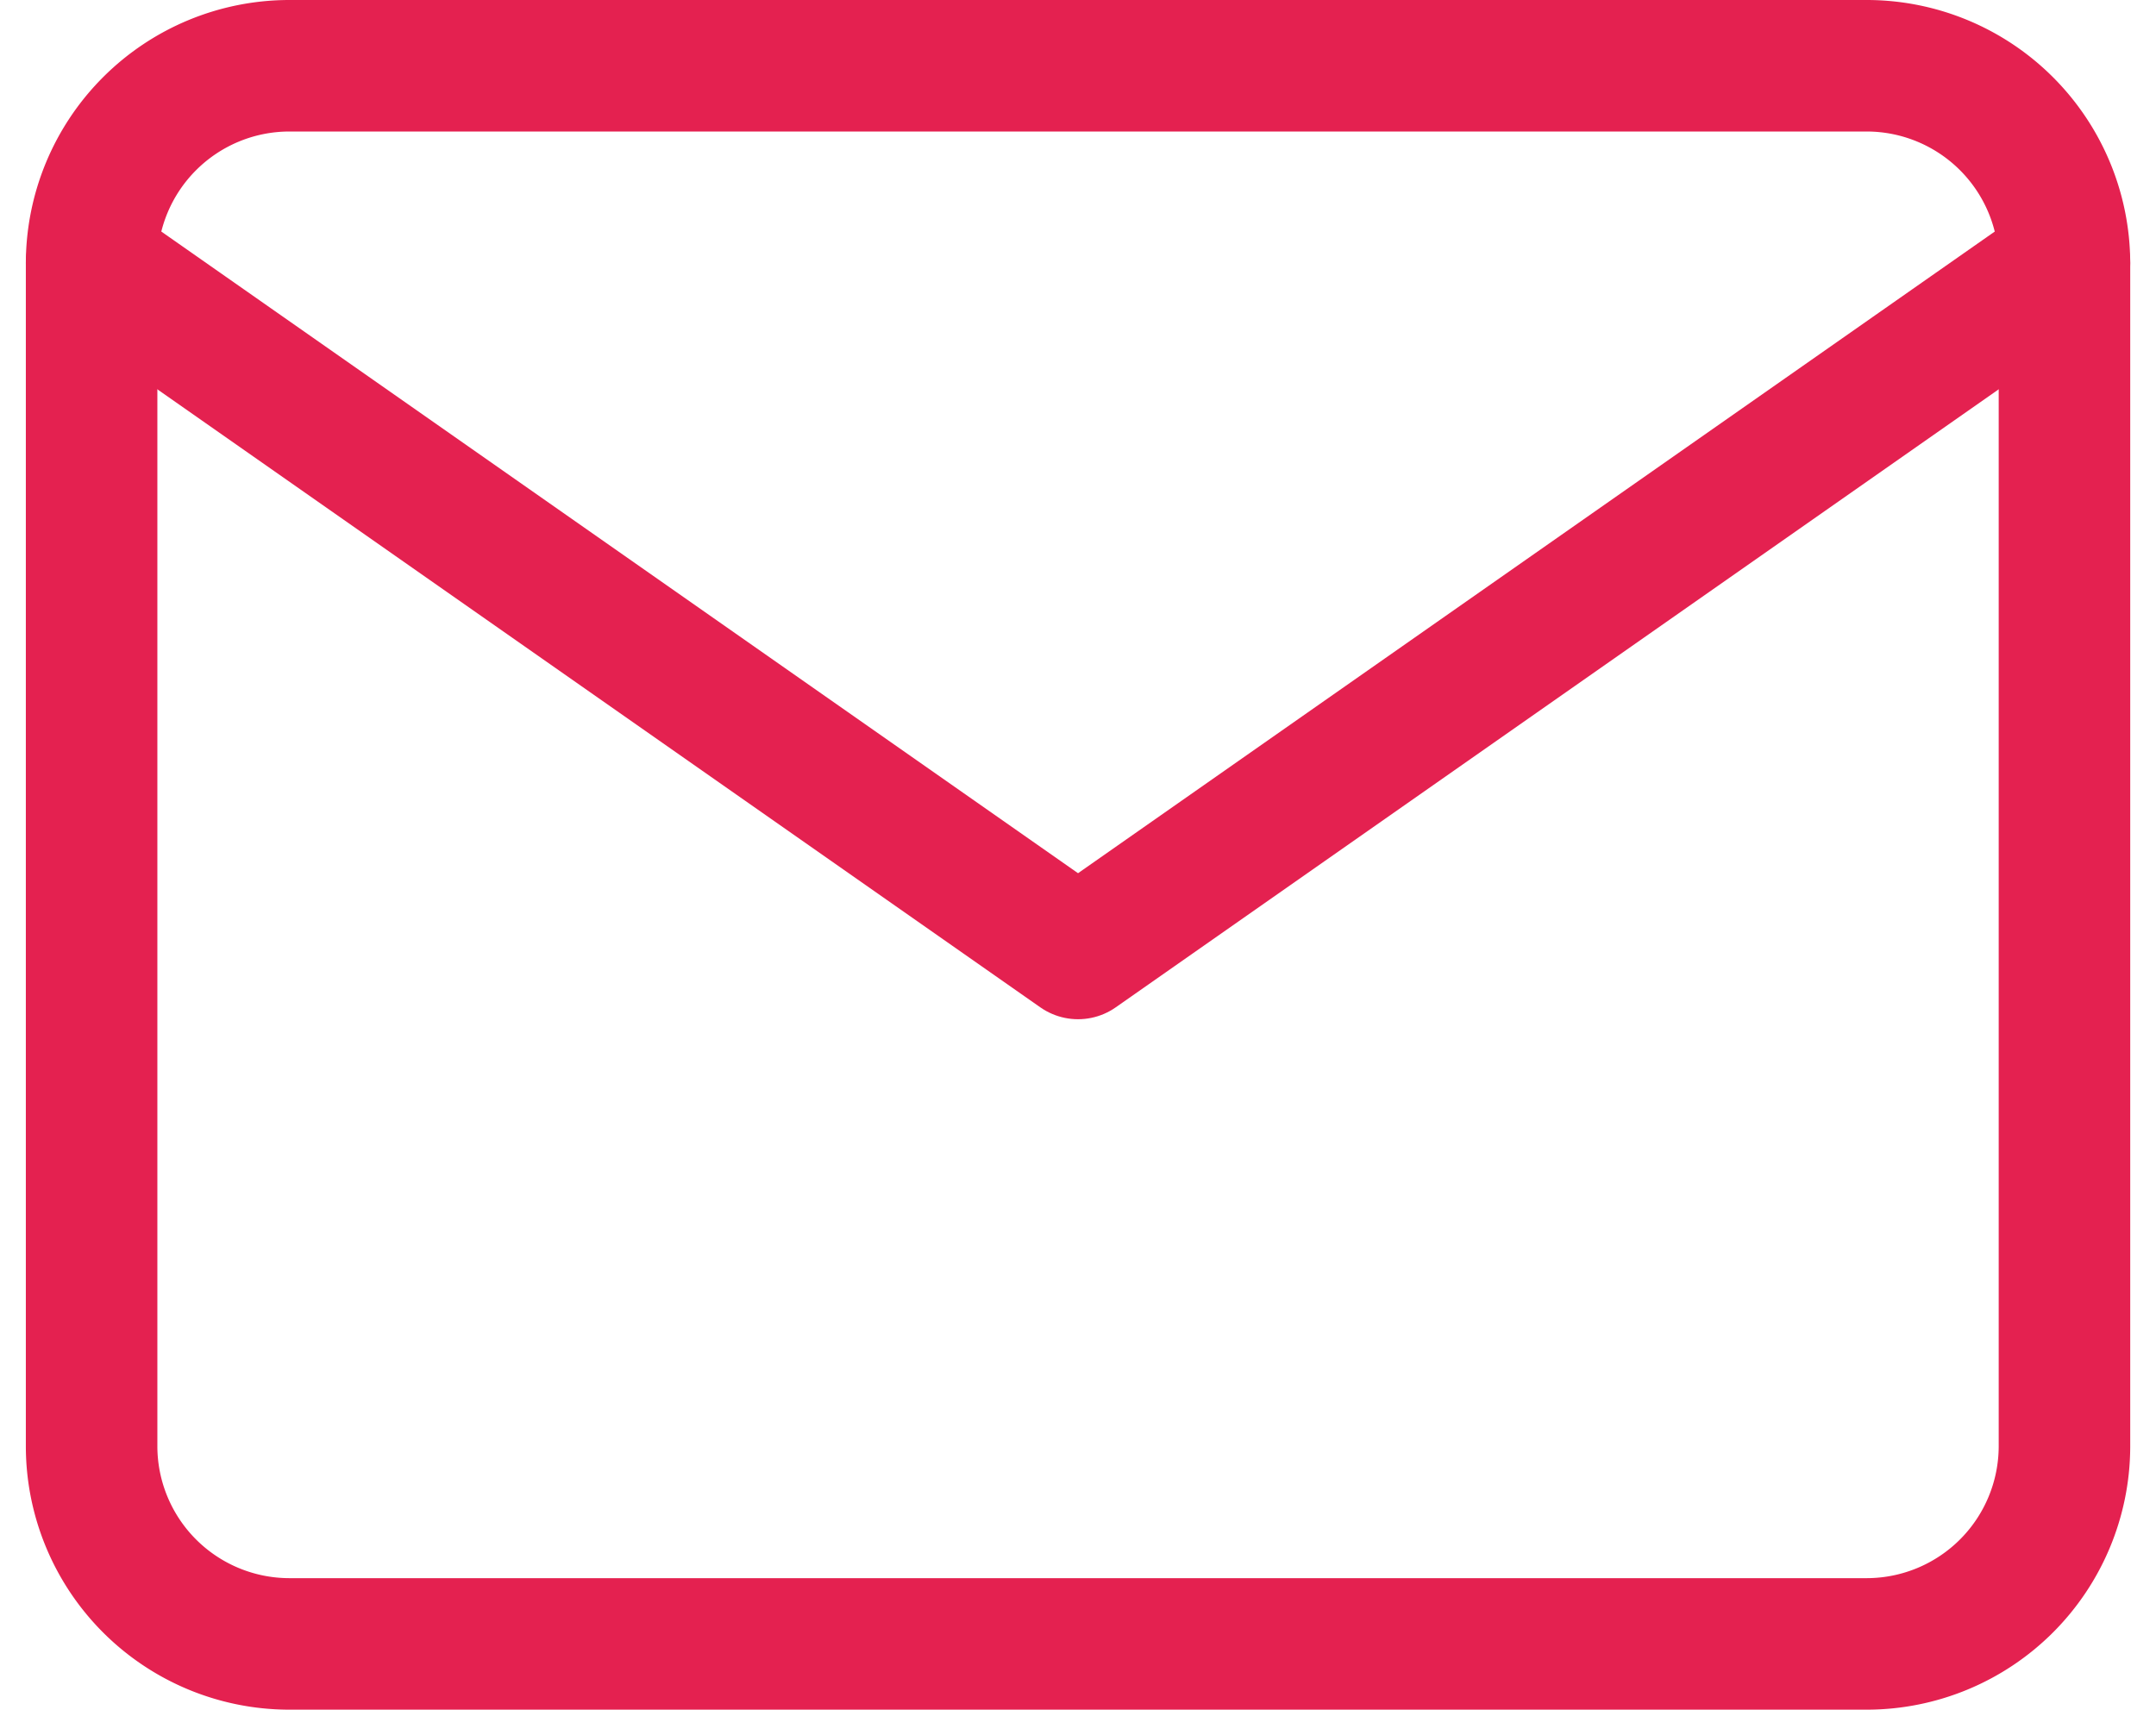
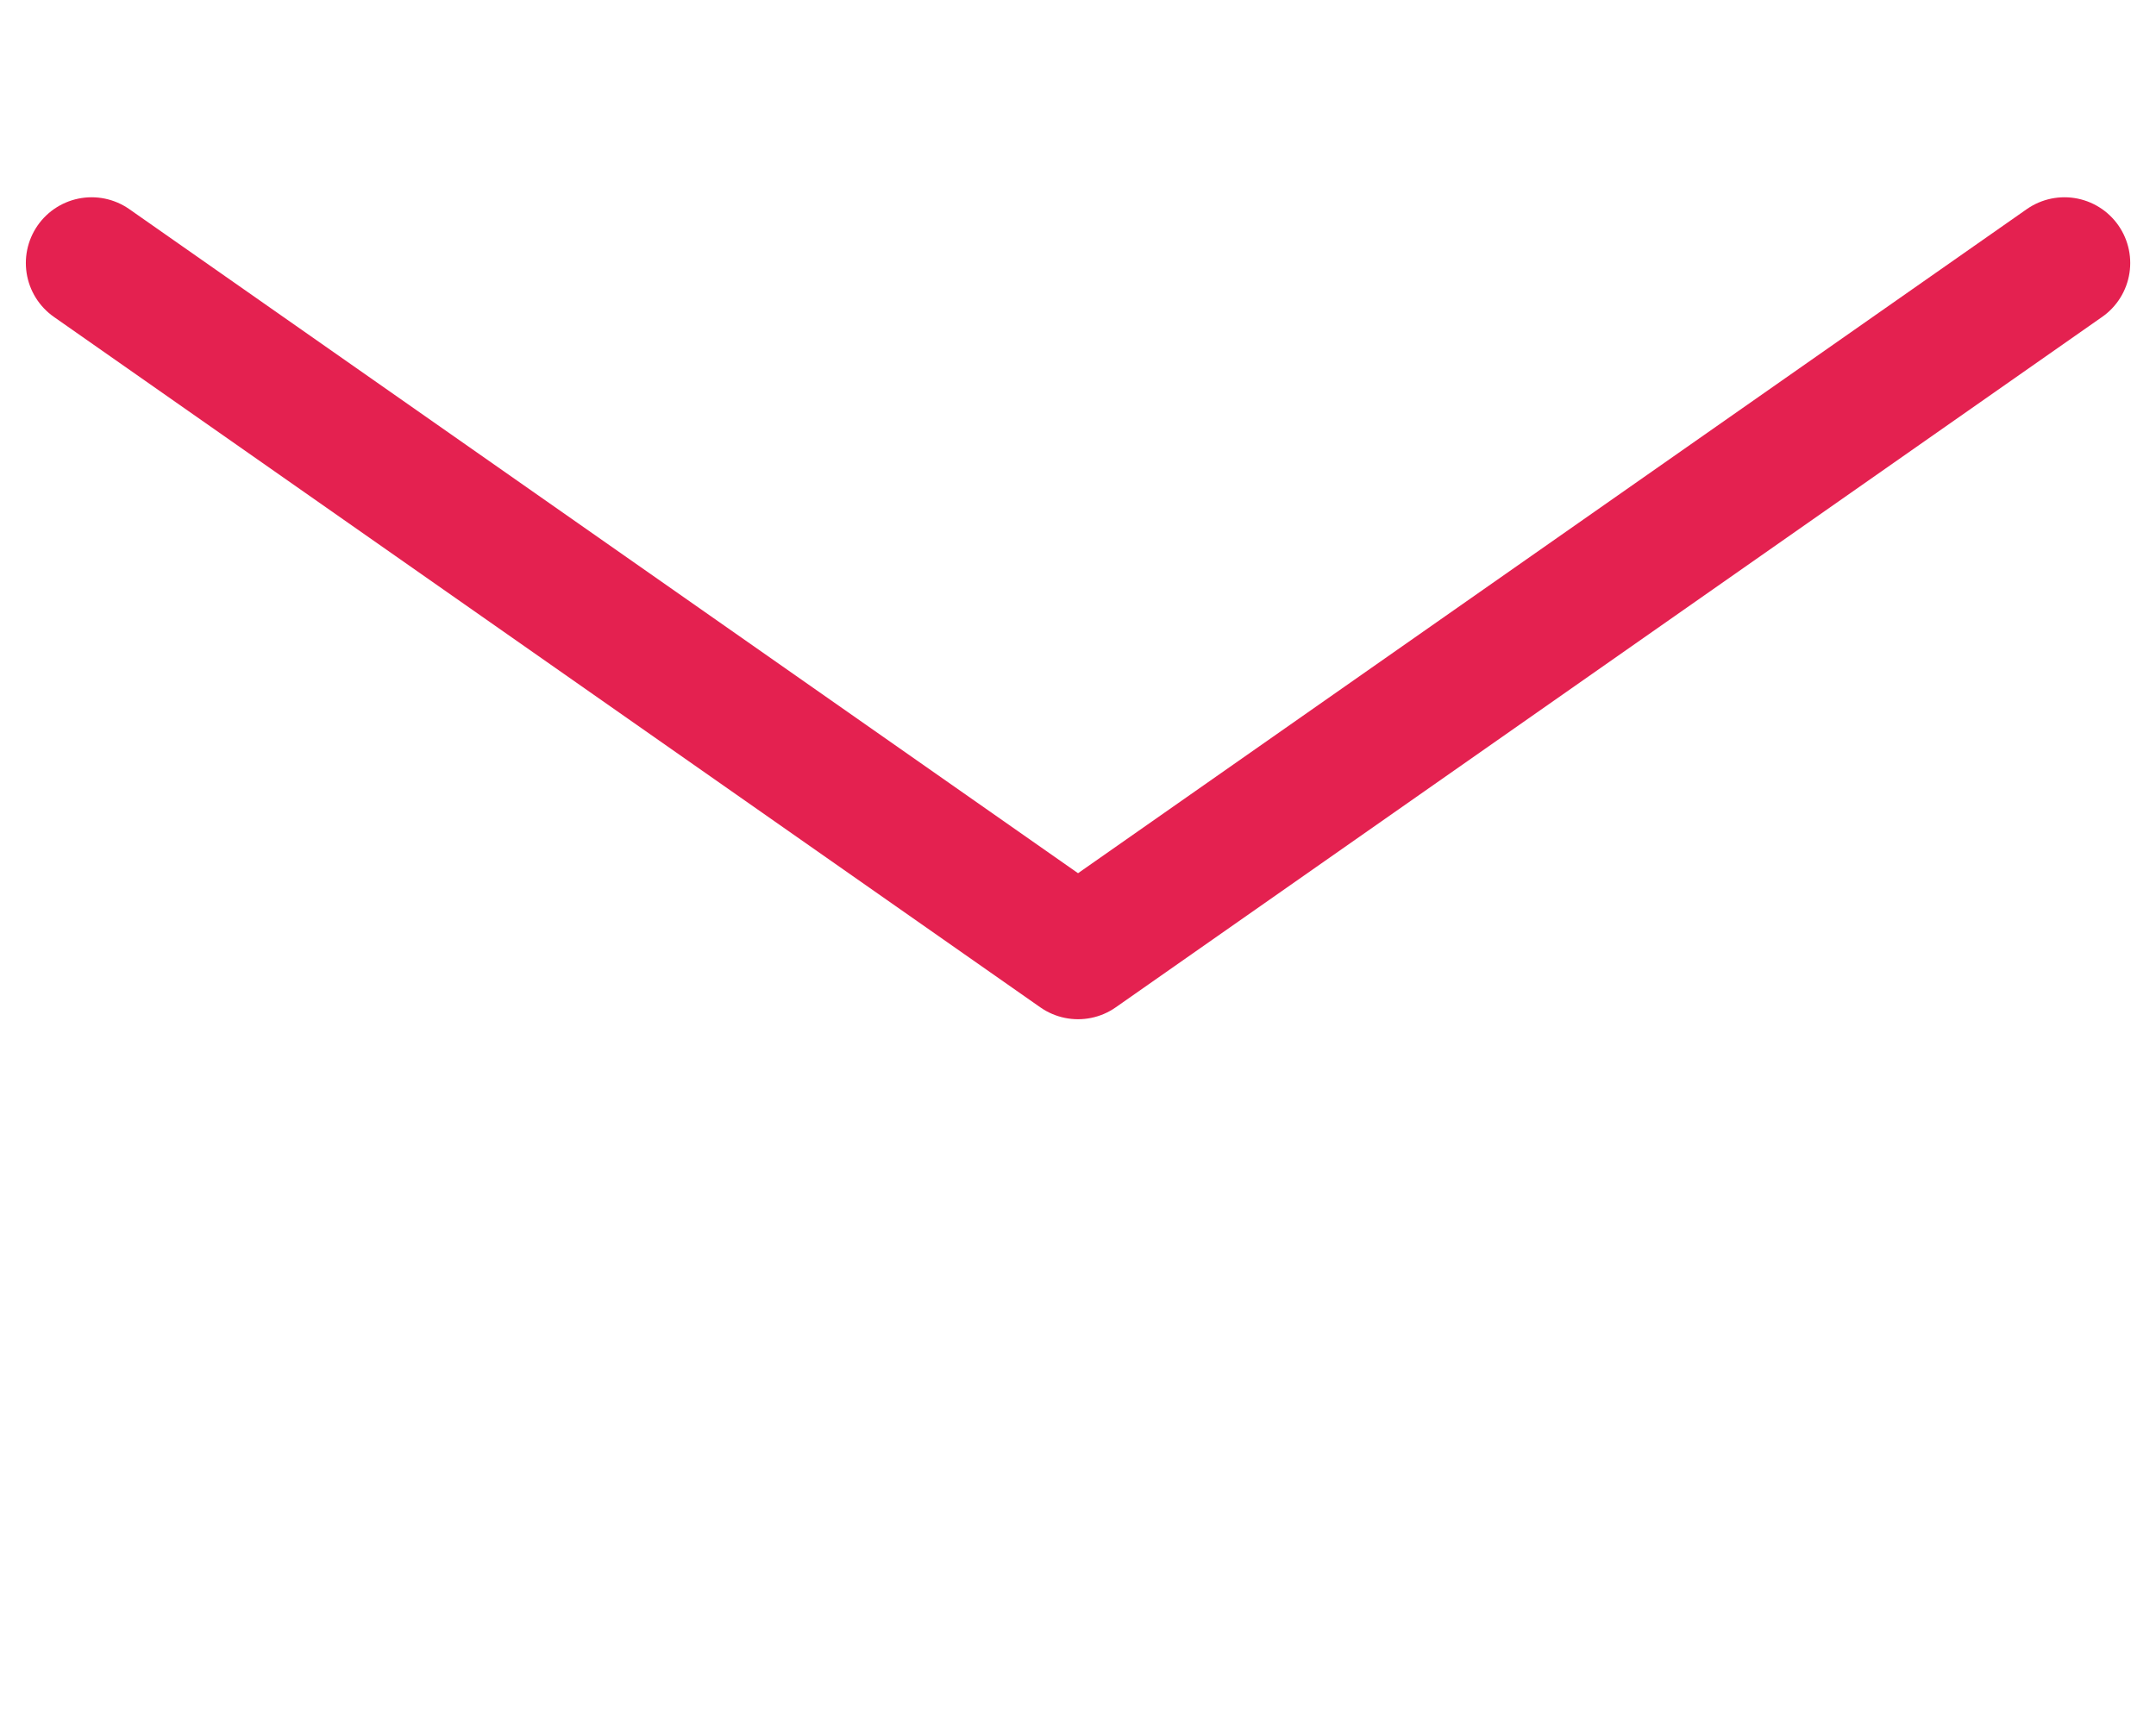
<svg xmlns="http://www.w3.org/2000/svg" width="32.785" height="26" viewBox="0 0 32.785 26">
  <g id="Icon_feather-mail" data-name="Icon feather-mail" transform="translate(-1.607 -5)">
-     <path id="Tracé_2572" data-name="Tracé 2572" d="M6,6H30a3.009,3.009,0,0,1,3,3V27a3.009,3.009,0,0,1-3,3H6a3.009,3.009,0,0,1-3-3V9A3.009,3.009,0,0,1,6,6Z" fill="none" stroke="#e42150" stroke-linecap="round" stroke-linejoin="round" stroke-width="2" />
    <path id="Tracé_2573" data-name="Tracé 2573" d="M33,9,18,19.5,3,9" fill="none" stroke="#e42150" stroke-linecap="round" stroke-linejoin="round" stroke-width="2" />
  </g>
</svg>